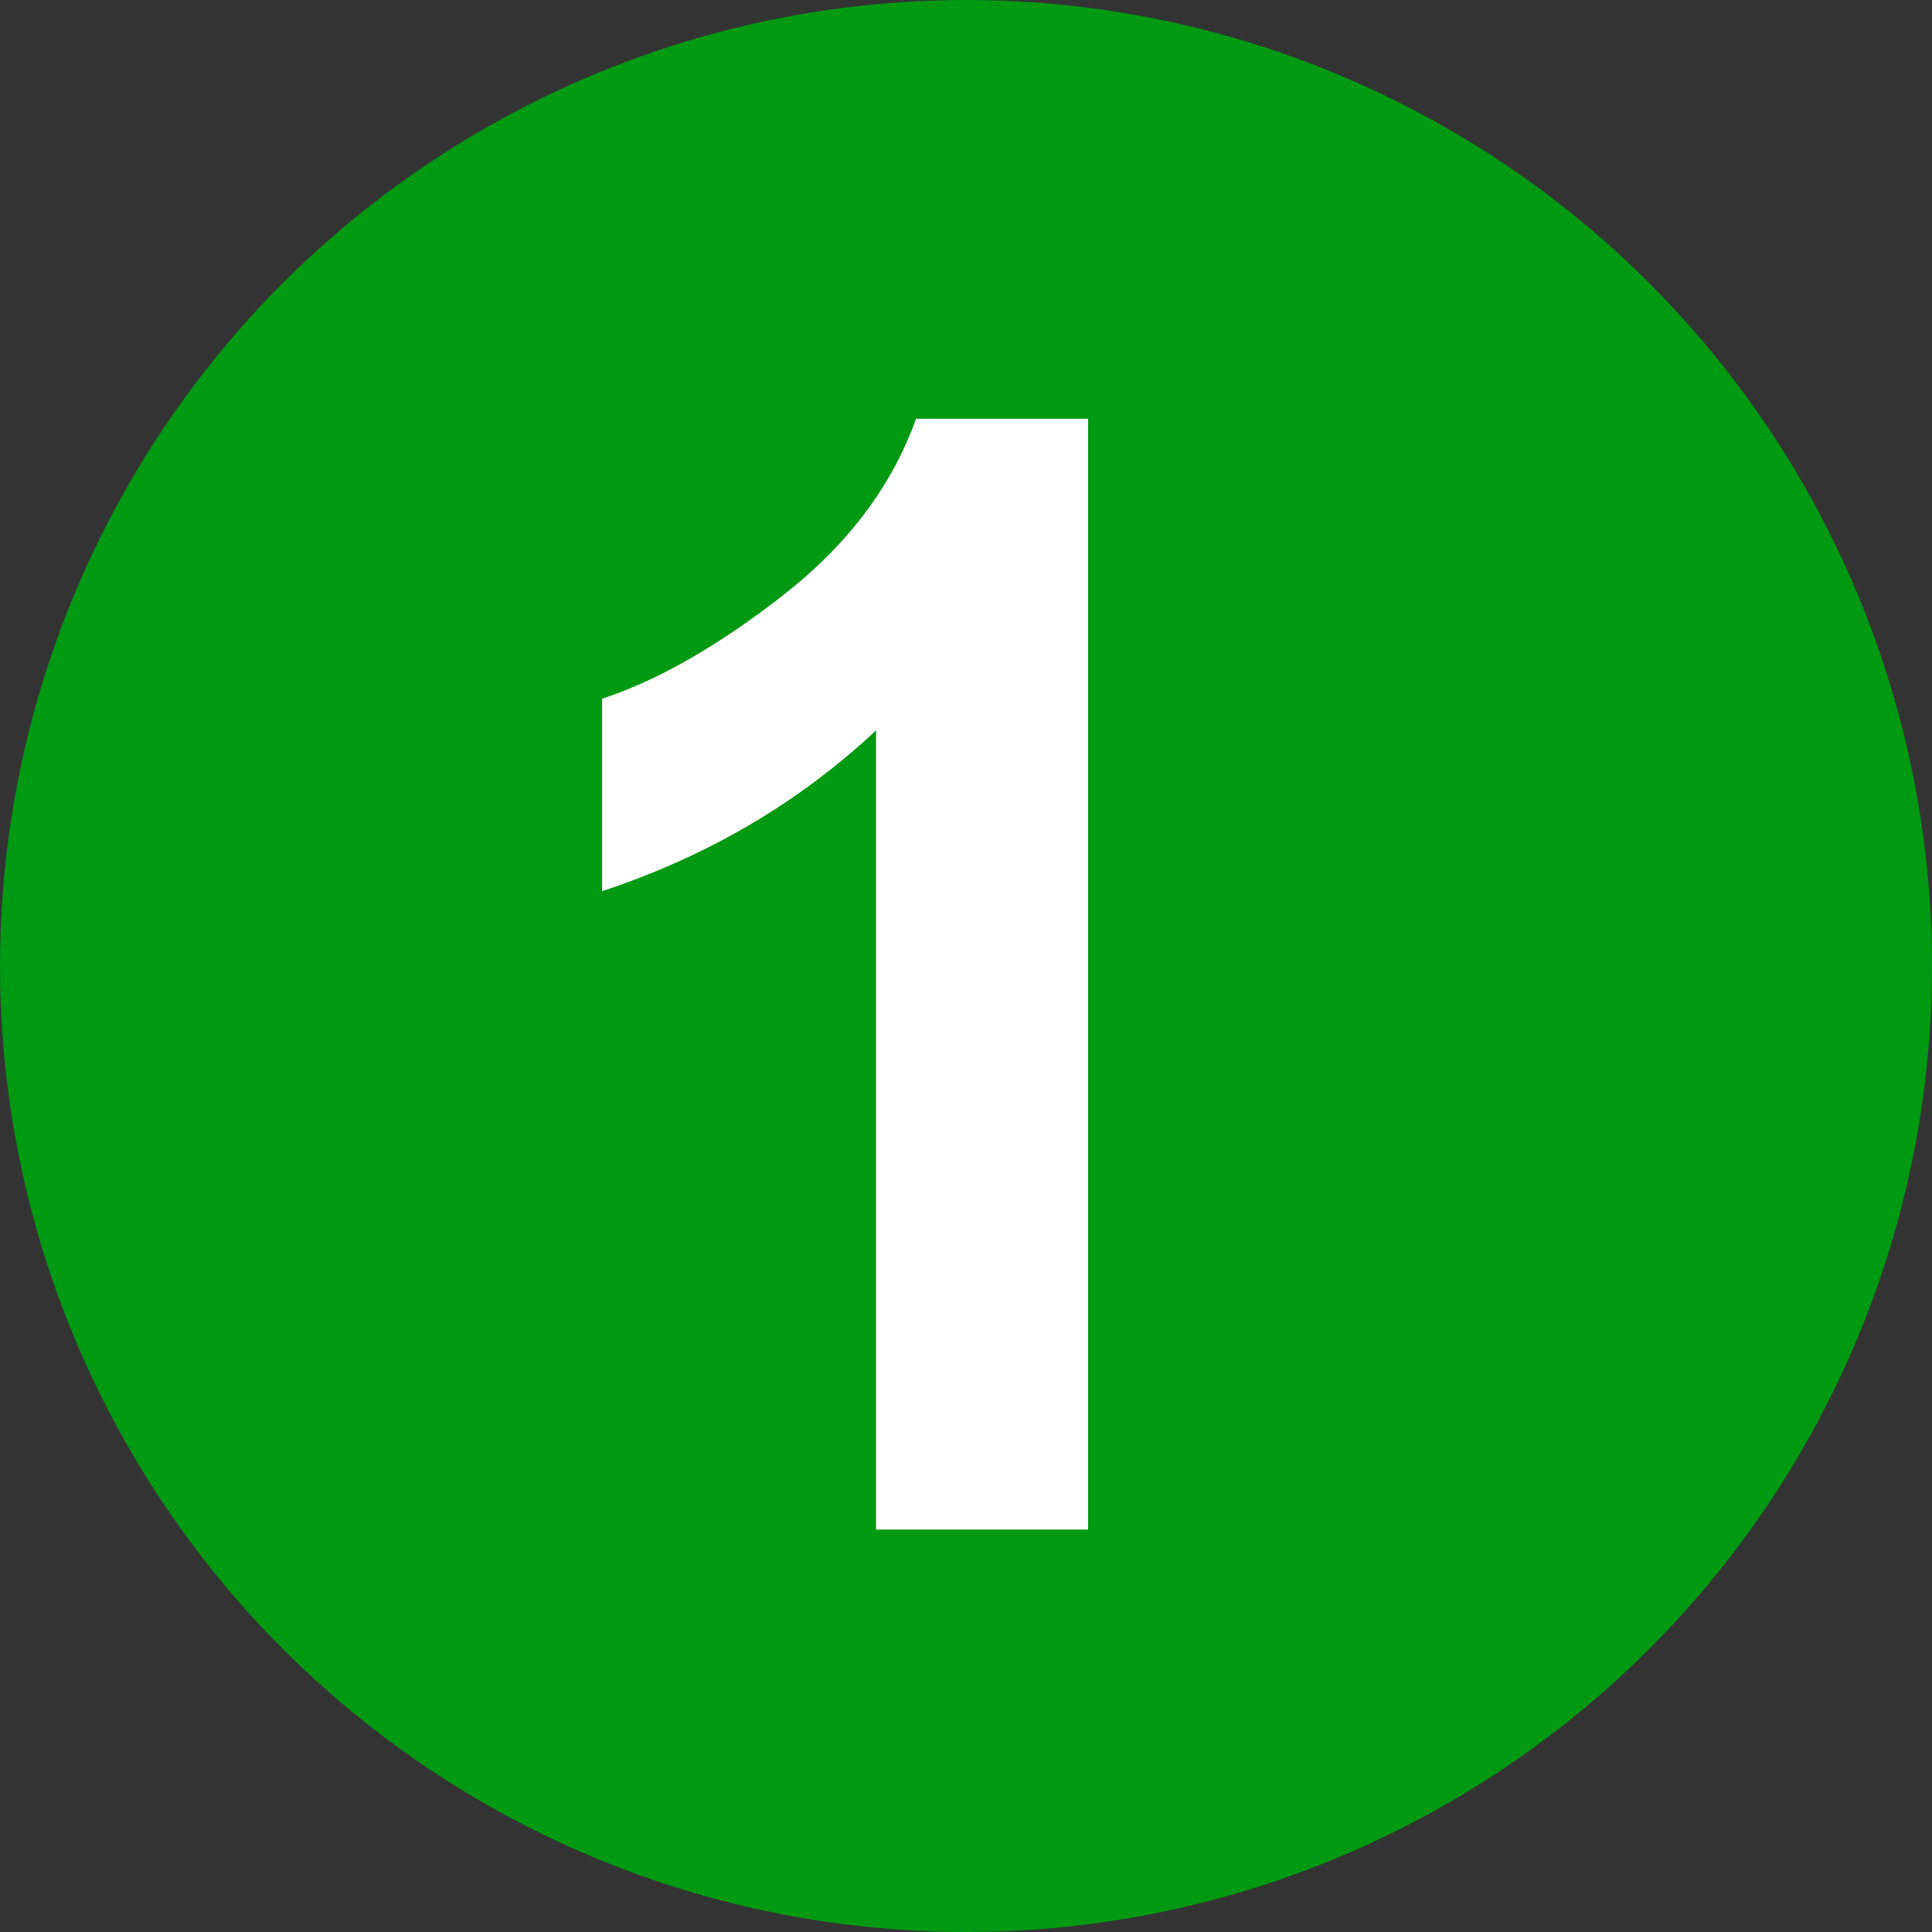
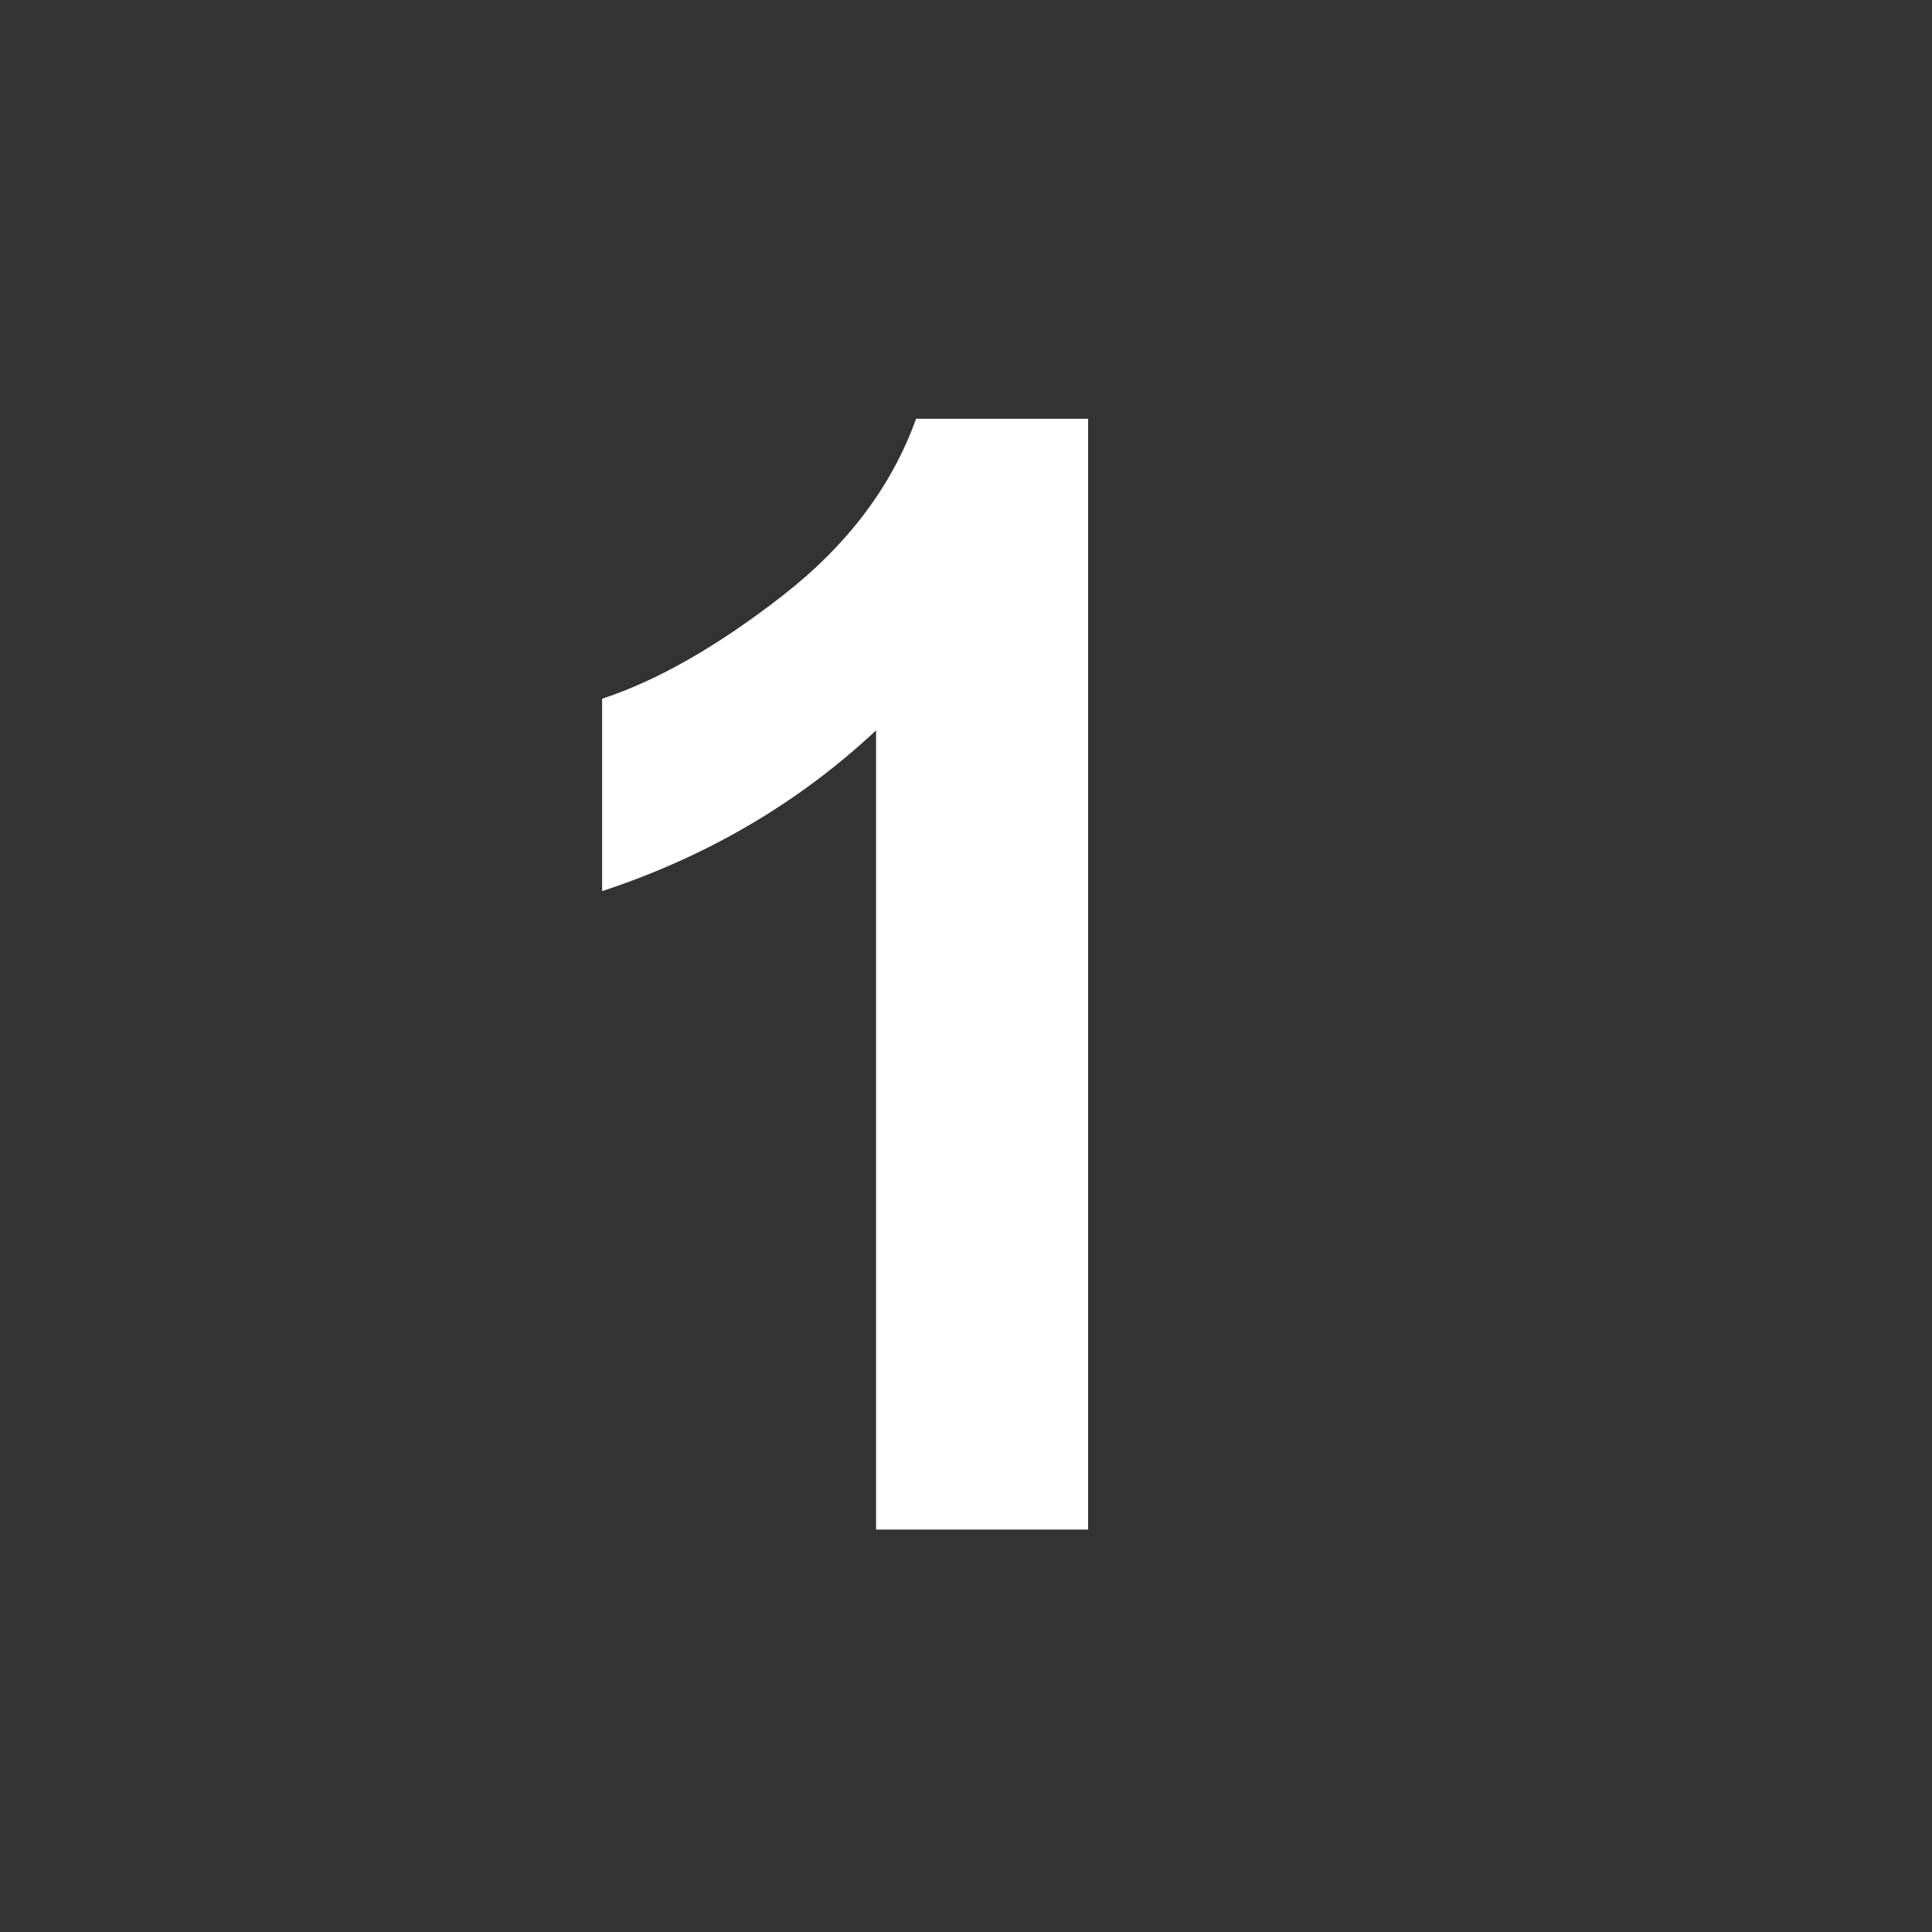
<svg xmlns="http://www.w3.org/2000/svg" viewBox="0 0 200 200">
  <rect x="0" y="0" width="200" height="200" fill="#333333" stroke="none" />
  <defs>
    <style>
      .st0 {
        fill: #fff;
      }

      .st1 {
        fill: #009912;
      }
    </style>
  </defs>
-   <circle class="st1" cx="100" cy="100" r="100" />
  <path class="st0" d="M112.64,158.34h-21.95v-82.73c-8.02,7.5-17.47,13.05-28.36,16.64v-19.92c5.73-1.88,11.95-5.43,18.67-10.66s11.33-11.34,13.83-18.32h17.81v115Z" />
</svg>